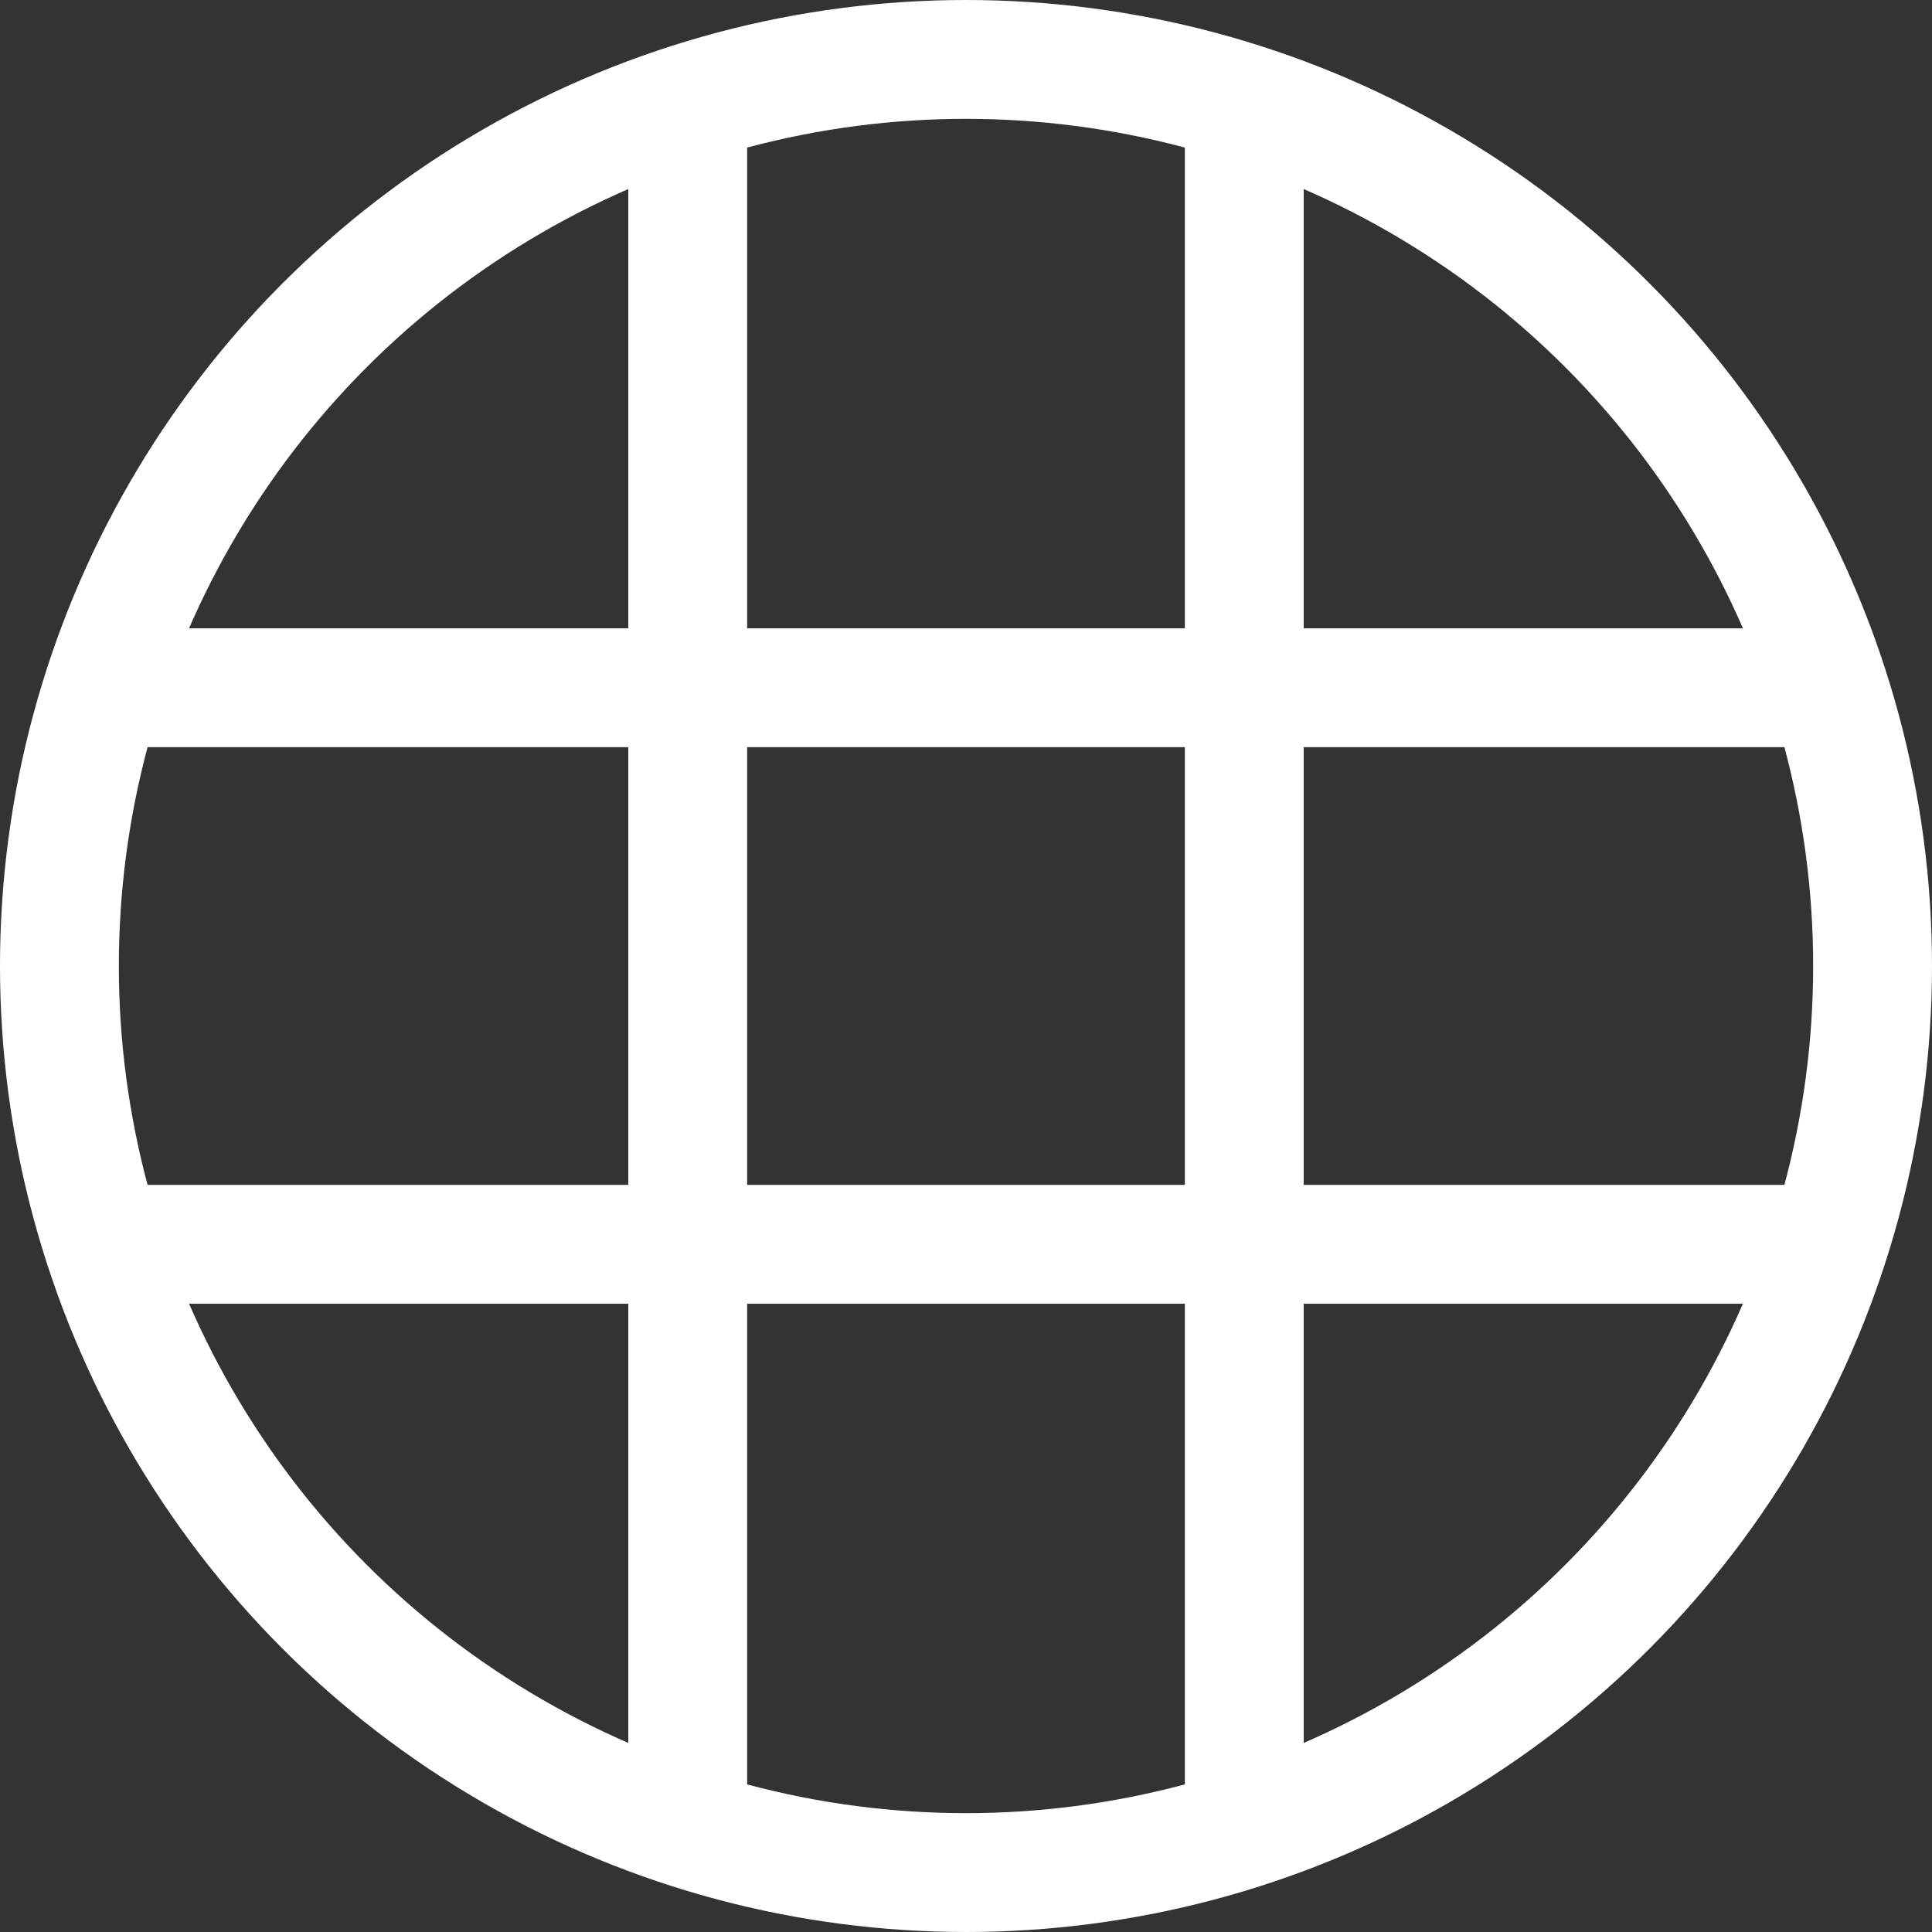
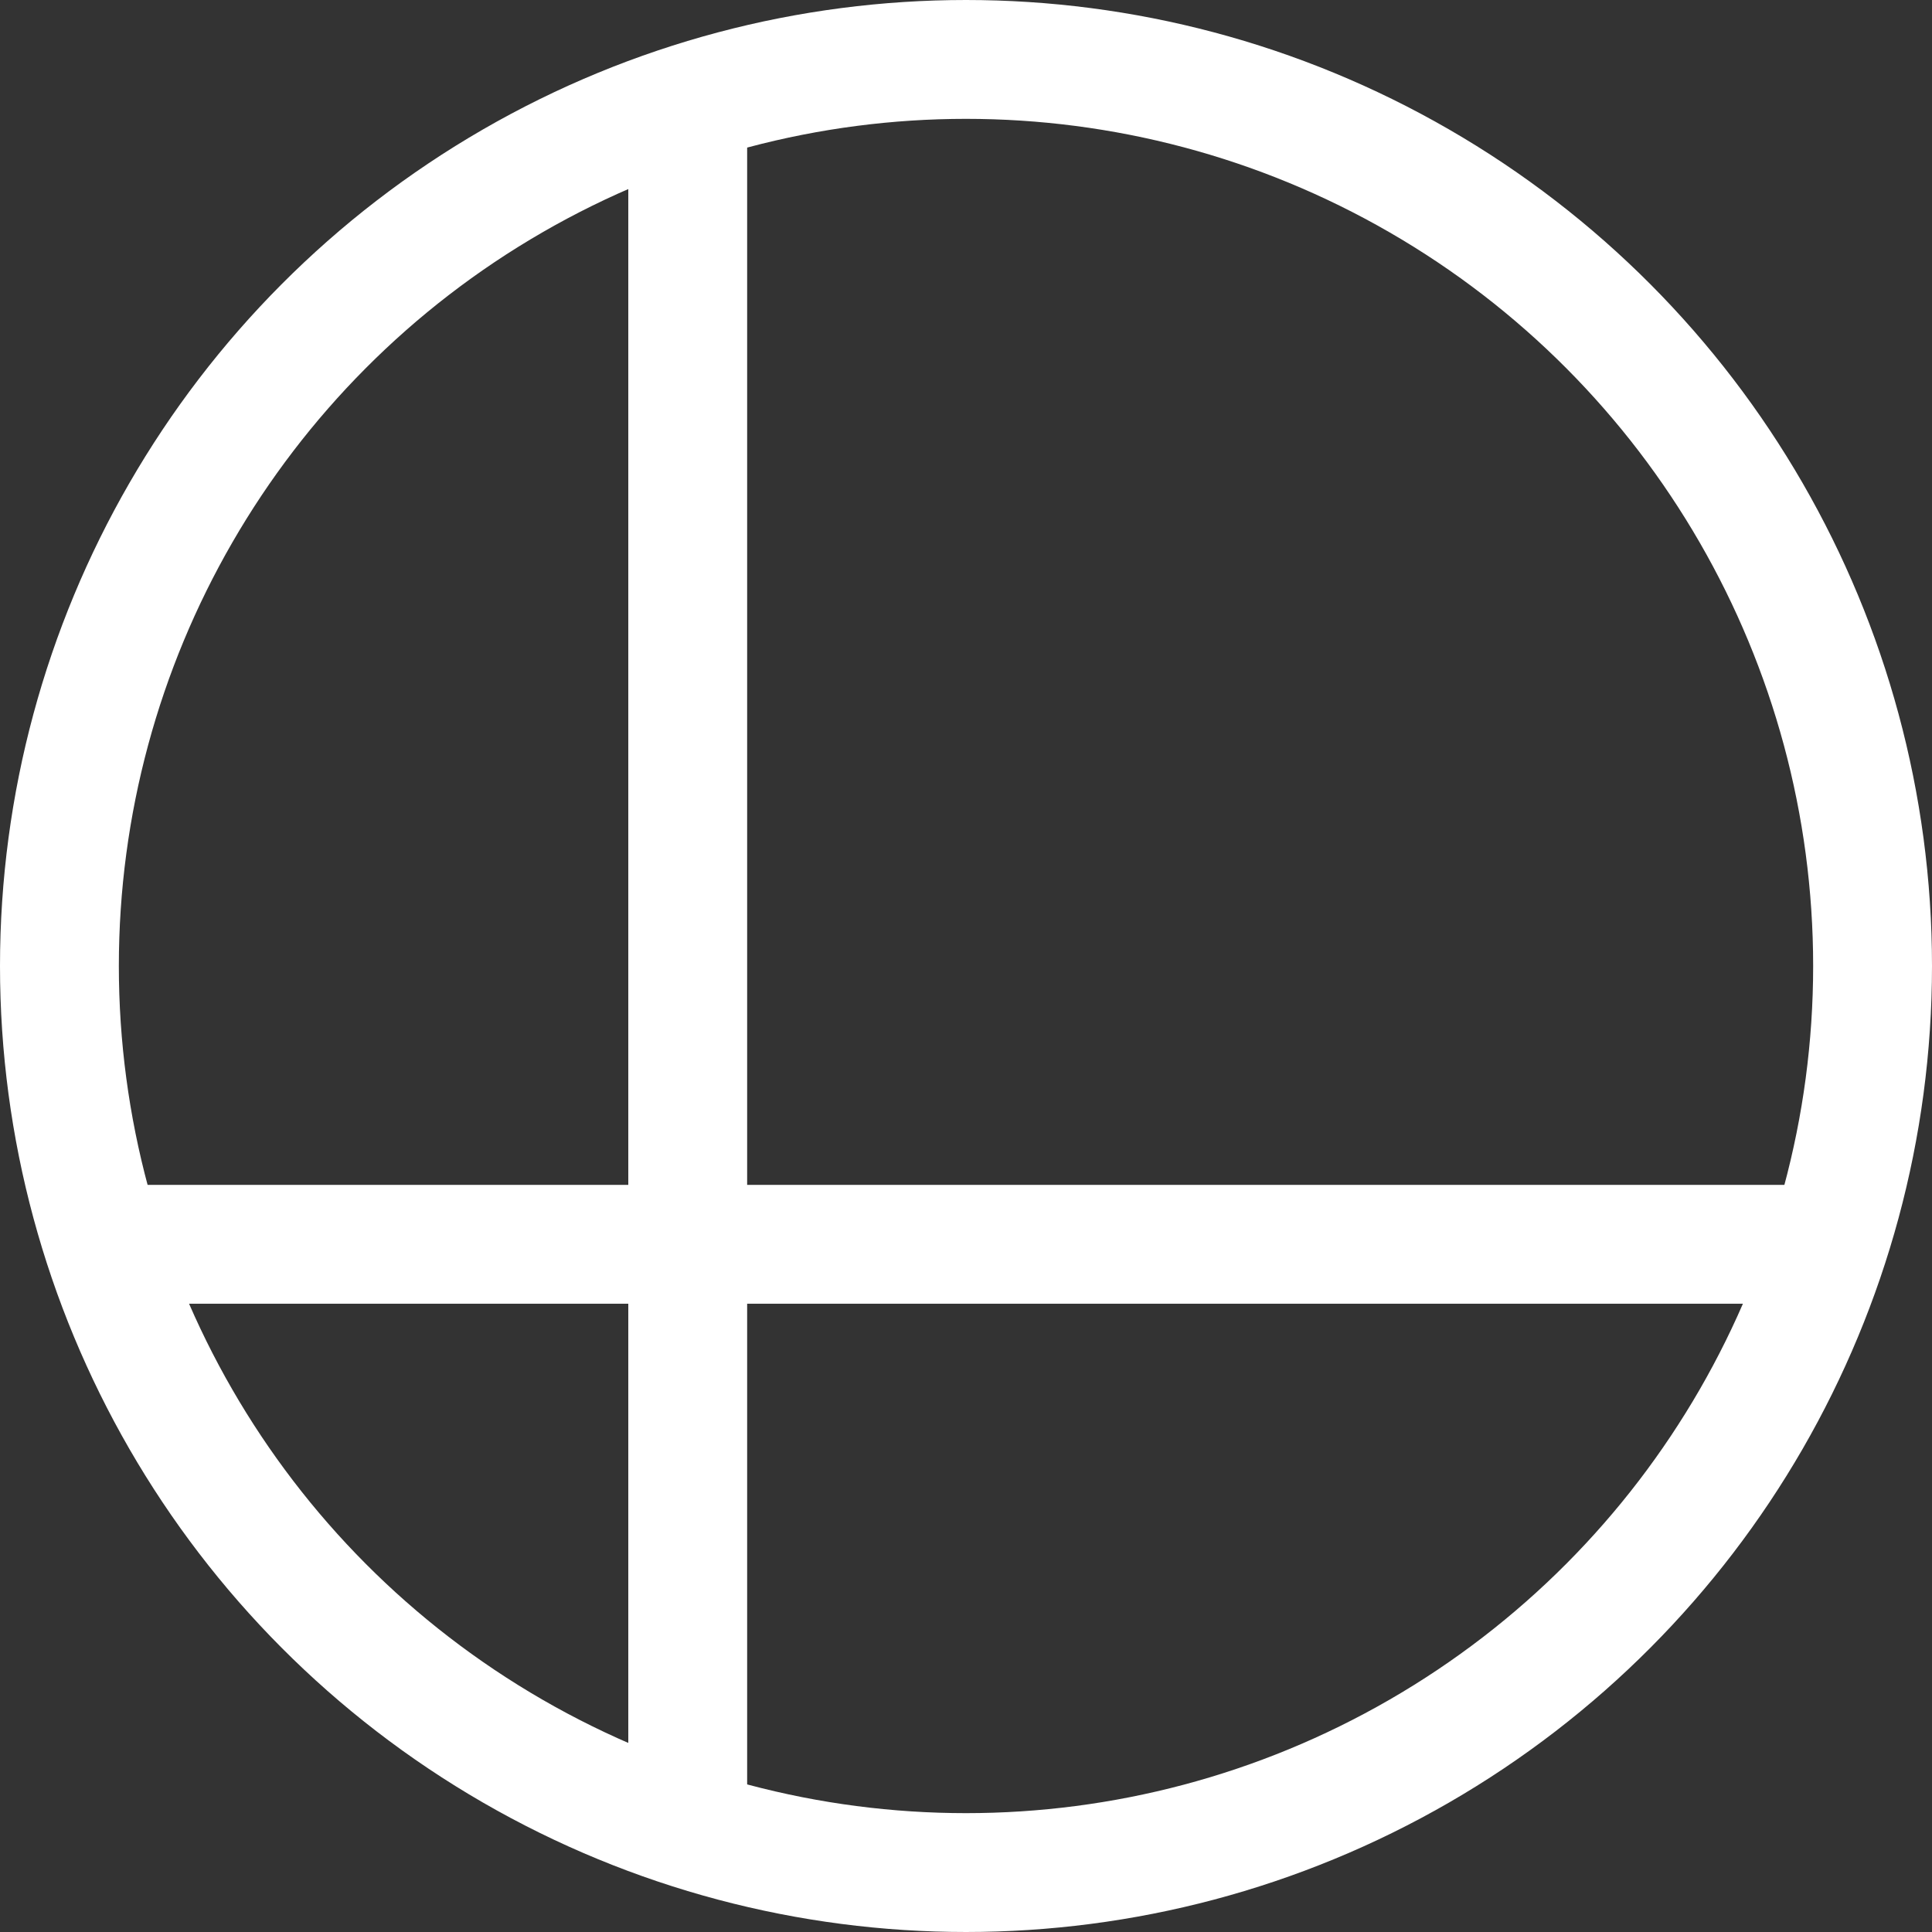
<svg xmlns="http://www.w3.org/2000/svg" id="Layer_1" data-name="Layer 1" viewBox="0 0 710.38 710.38">
  <rect x="0" y="0" width="710.38" height="710.38" fill="#333333" stroke="none" />
  <defs>
    <style>.cls-1{fill:none;stroke:#fff;stroke-miterlimit:10;stroke-width:43.7px;}</style>
  </defs>
  <title>Icons_02-03</title>
  <circle class="cls-1" cx="355.19" cy="355.19" r="333.34" />
-   <line class="cls-1" x1="457.51" y1="39.49" x2="457.51" y2="670.91" />
  <line class="cls-1" x1="252.87" y1="39.49" x2="252.87" y2="670.91" />
  <line class="cls-1" x1="670.9" y1="457.52" x2="39.48" y2="457.52" />
-   <line class="cls-1" x1="670.9" y1="252.88" x2="39.48" y2="252.88" />
</svg>